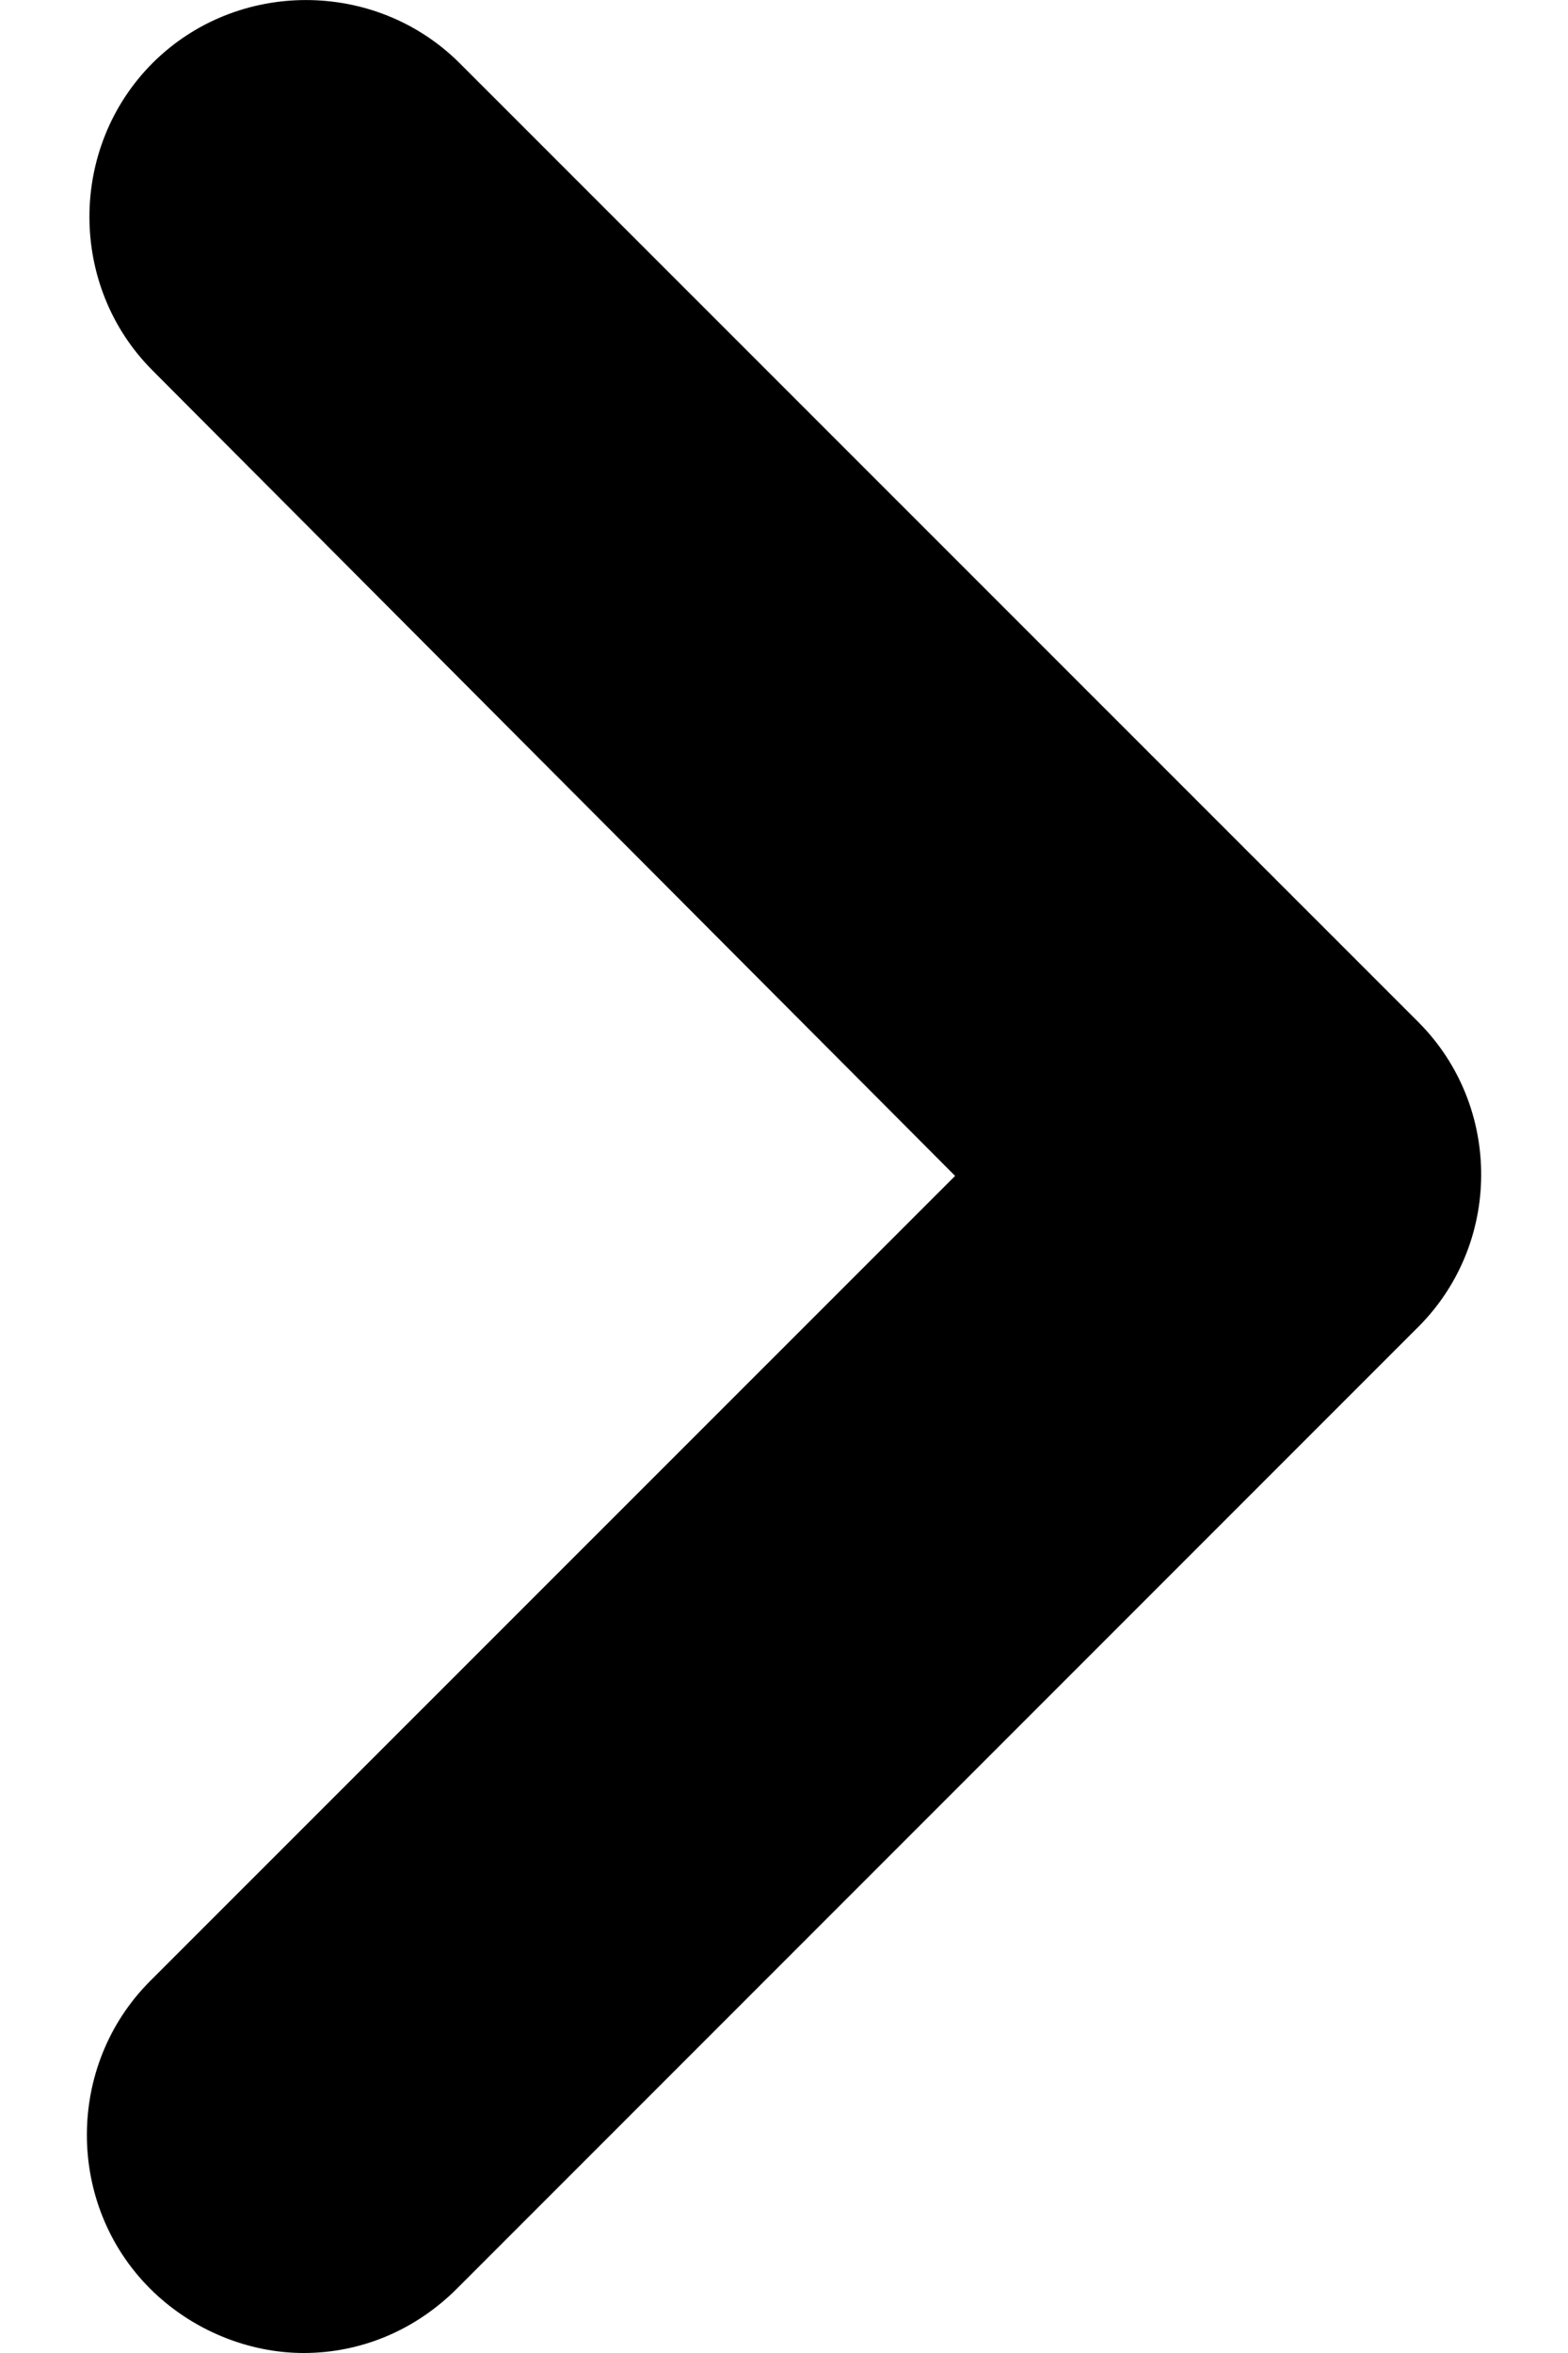
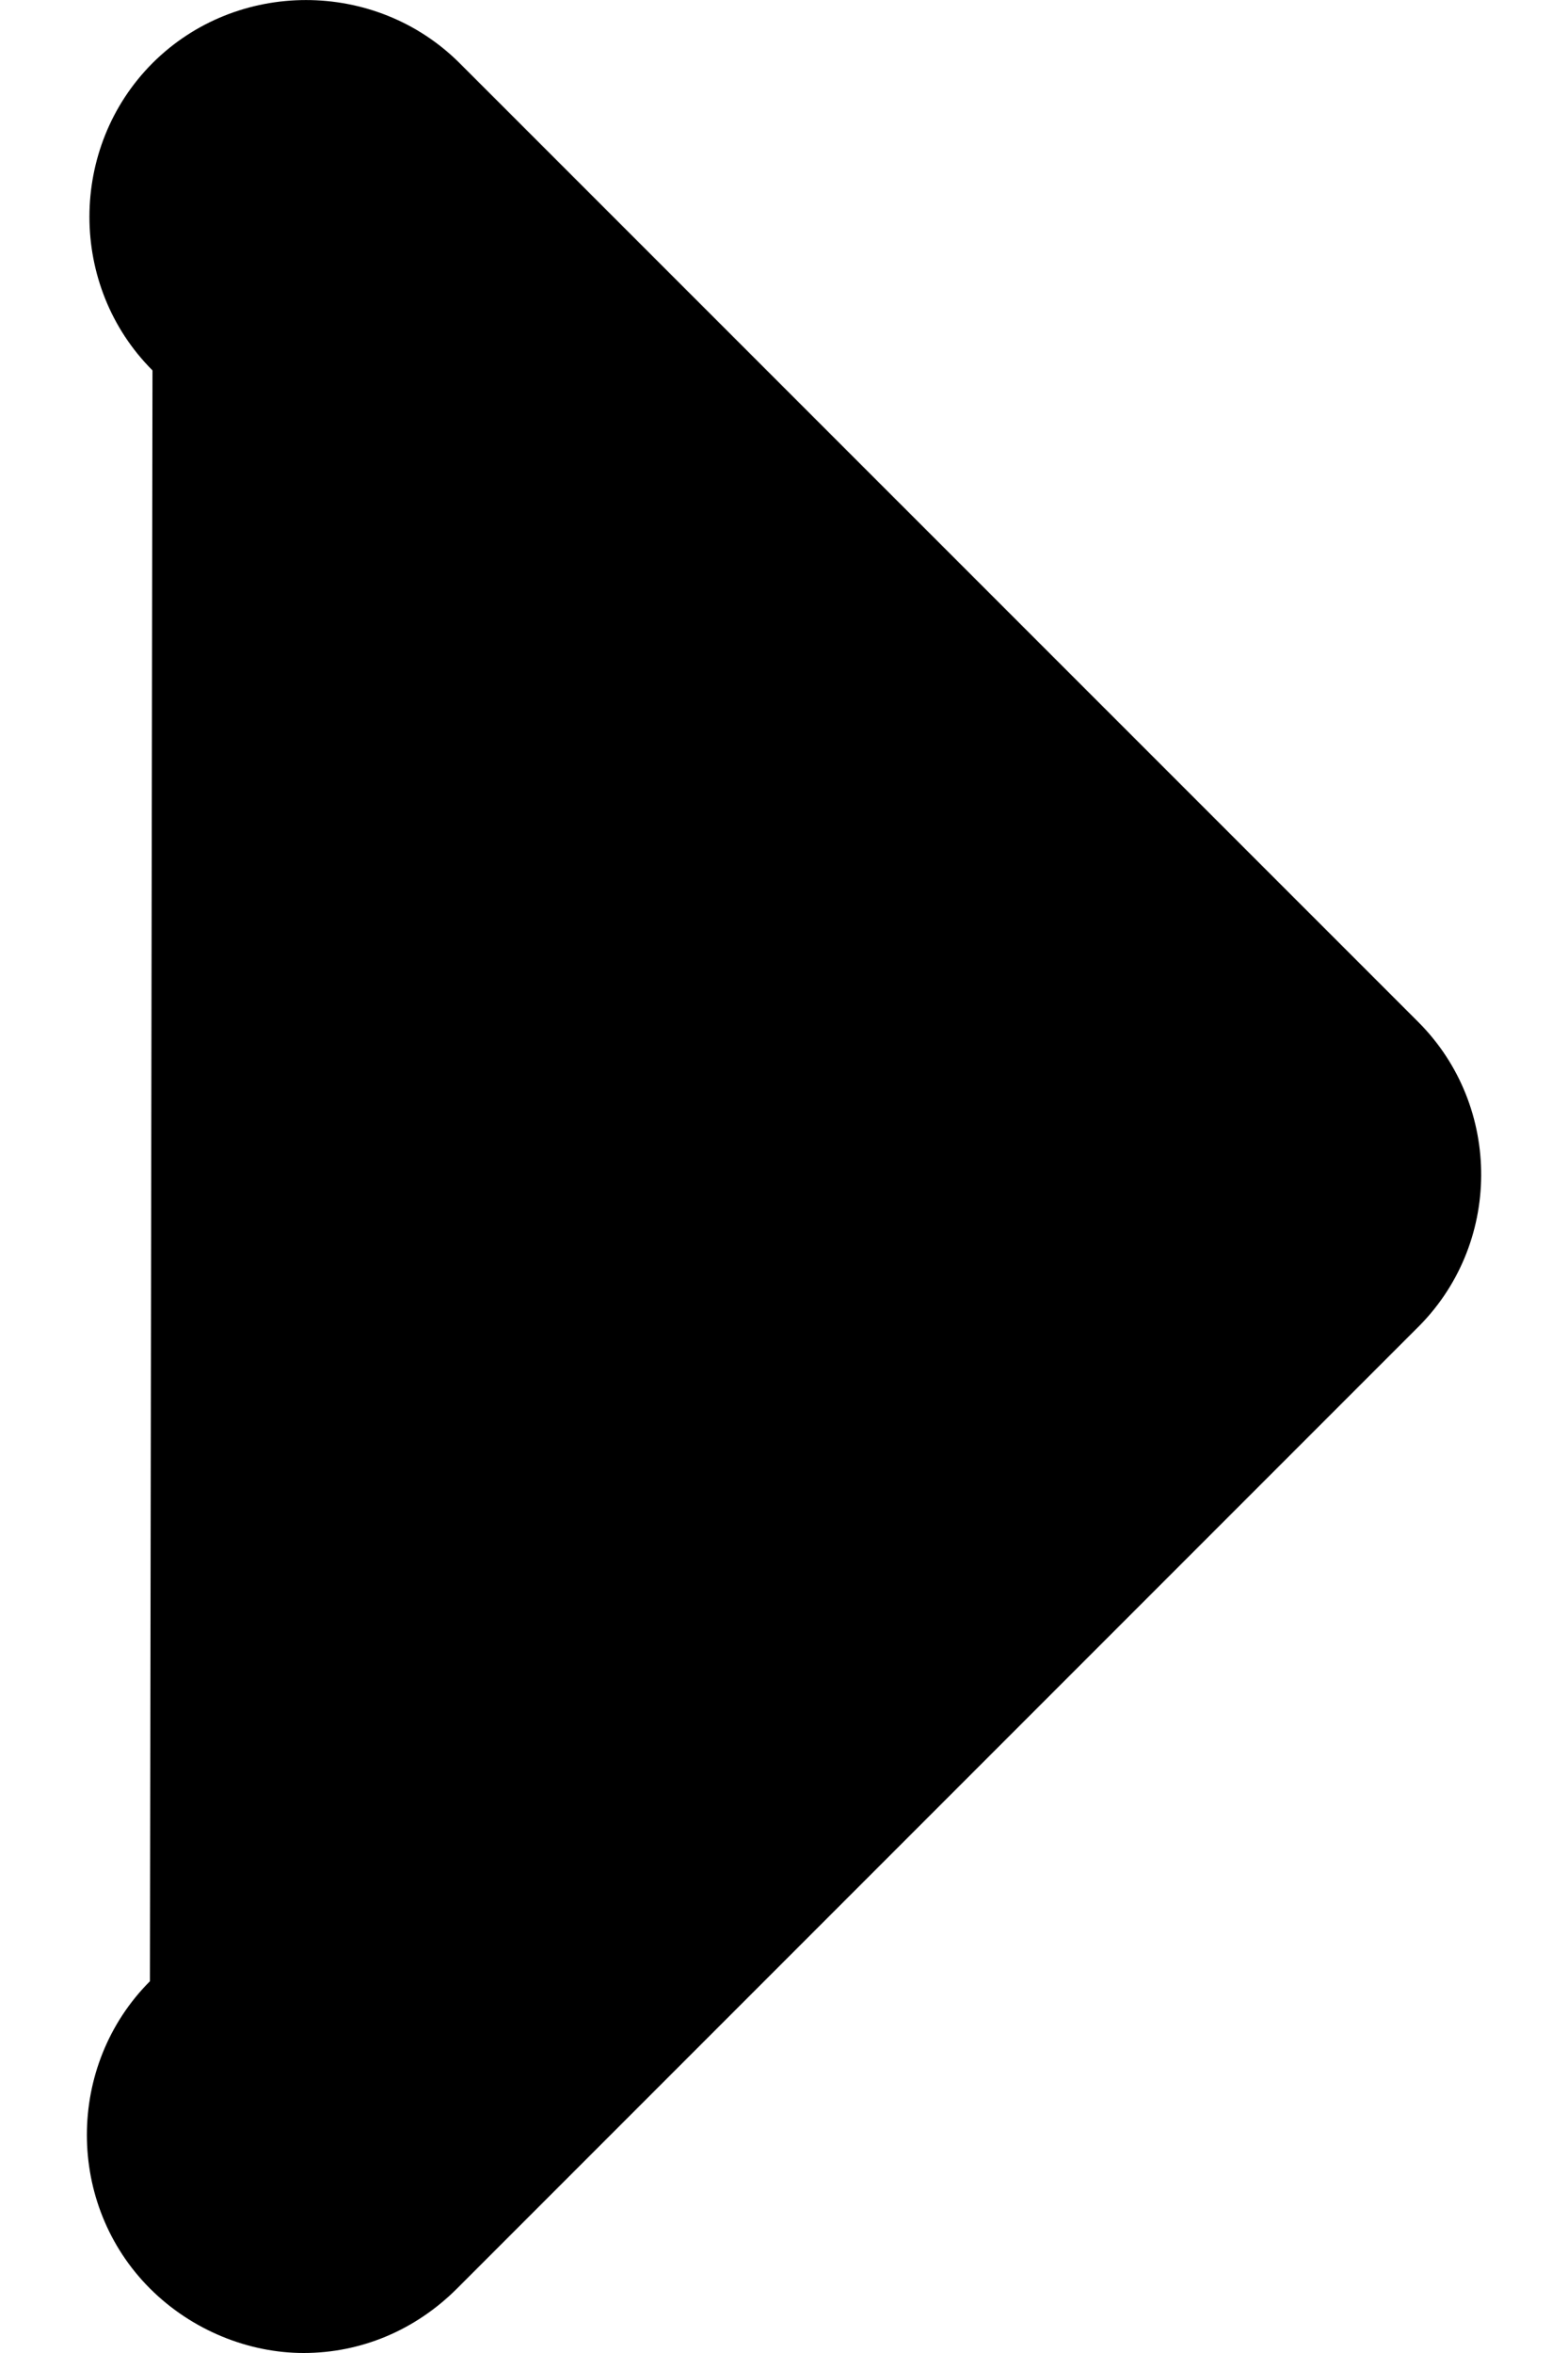
<svg xmlns="http://www.w3.org/2000/svg" width="8px" height="12px" viewBox="0 0 8 12" version="1.1">
  <title>954E887E-5A66-4618-9DCE-A95F1A003BB8@2x</title>
  <g id="Page-1" stroke="none" stroke-width="1" fill="none" fill-rule="evenodd">
    <g id="Checkout" transform="translate(-406, -645)" fill="#000000">
      <g id="Icons/Menu-chevron-right" transform="translate(404, 645)">
-         <path d="M9.237,5.213 L4.345,0.322 C3.915,-0.107 3.207,-0.107 2.778,0.322 C2.349,0.752 2.349,1.46 2.778,1.889 L6.873,5.997 L2.765,10.104 C2.336,10.534 2.336,11.242 2.765,11.671 C2.98,11.886 3.271,12 3.549,12 C3.839,12 4.117,11.886 4.332,11.671 L9.223,6.78 C9.666,6.351 9.666,5.643 9.237,5.213 L9.237,5.213 Z" id="Fill-1" />
+         <path d="M9.237,5.213 L4.345,0.322 C3.915,-0.107 3.207,-0.107 2.778,0.322 C2.349,0.752 2.349,1.46 2.778,1.889 L2.765,10.104 C2.336,10.534 2.336,11.242 2.765,11.671 C2.98,11.886 3.271,12 3.549,12 C3.839,12 4.117,11.886 4.332,11.671 L9.223,6.78 C9.666,6.351 9.666,5.643 9.237,5.213 L9.237,5.213 Z" id="Fill-1" />
      </g>
    </g>
  </g>
</svg>